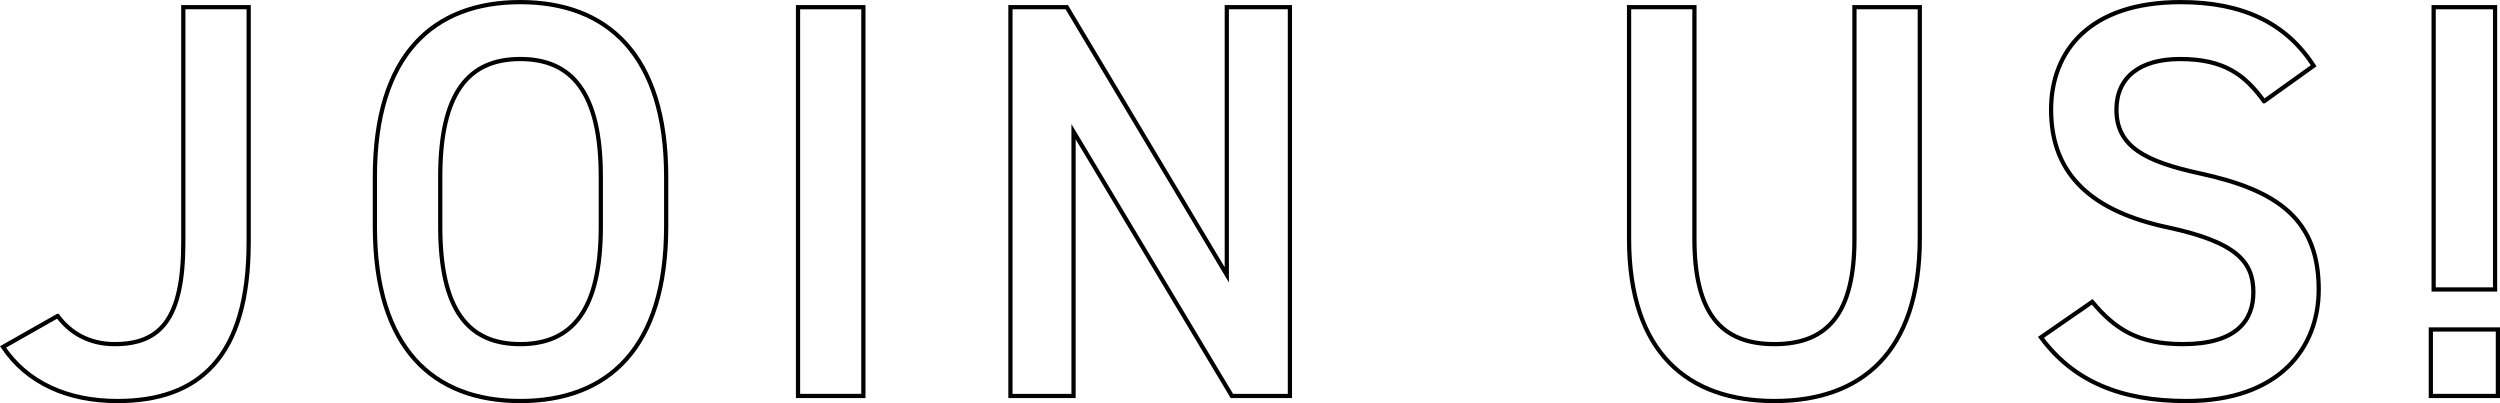
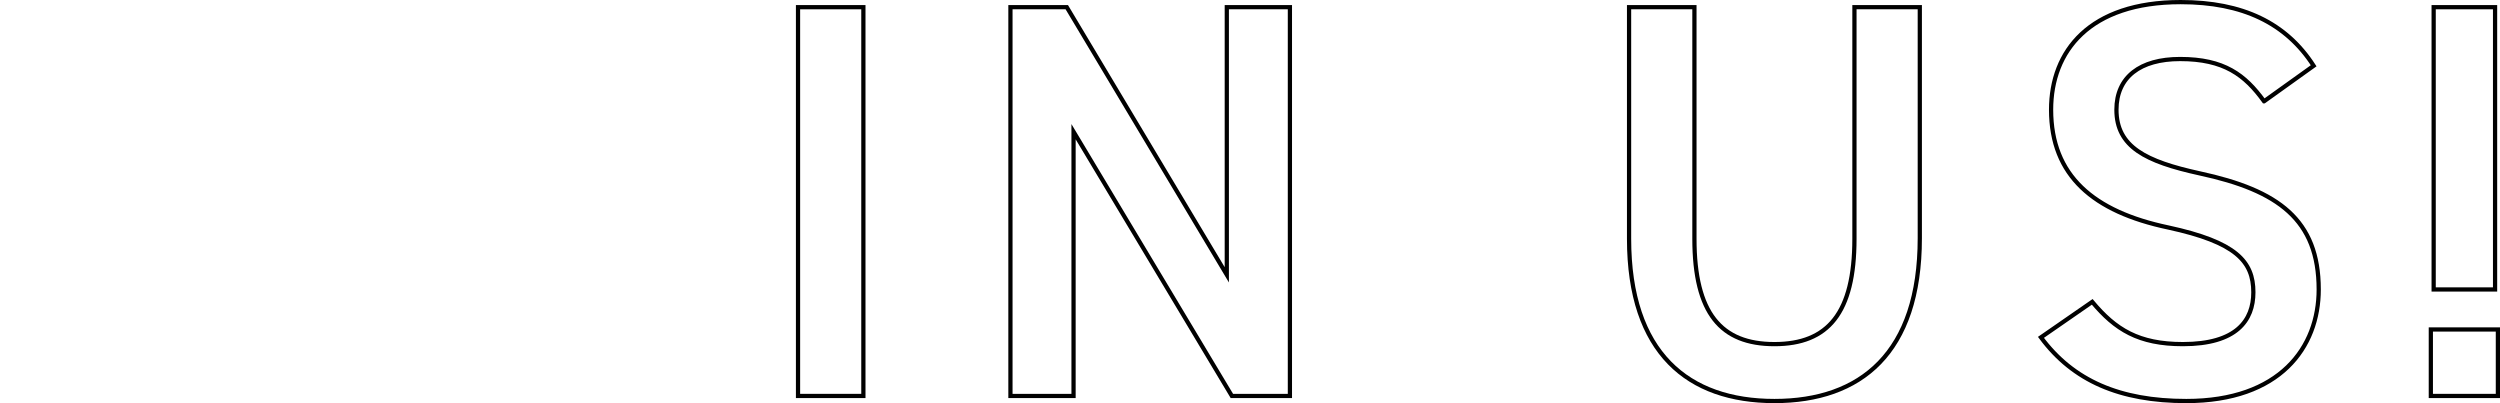
<svg xmlns="http://www.w3.org/2000/svg" id="_レイヤー_2" data-name="レイヤー 2" viewBox="0 0 887.41 143.1">
  <defs>
    <style>
      .cls-1 {
        fill: none;
        stroke: #000;
        stroke-miterlimit: 10;
        stroke-width: 1.5px;
      }
    </style>
  </defs>
  <g id="artwork">
    <g>
-       <path class="cls-1" d="M20.47,112.15c4.4,6,11.2,10,20.2,10,16.2,0,24.4-8.8,24.4-36.2V2.55h23.2v83.4c0,40.8-17.6,56.4-46.6,56.4-17.6,0-32-6.4-40.6-19.2l19.4-11Z" />
-       <path class="cls-1" d="M184.67,142.35c-30.8,0-51.6-18.6-51.6-62v-17.6c0-43.4,20.8-62,51.6-62s51.8,18.6,51.8,62v17.6c0,43.4-20.8,62-51.8,62ZM156.27,80.35c0,29.8,10,41.8,28.4,41.8s28.6-12,28.6-41.8v-17.6c0-29.8-10.2-41.8-28.6-41.8s-28.4,12-28.4,41.8v17.6Z" />
      <path class="cls-1" d="M306.47,140.55h-23.2V2.55h23.2v138Z" />
      <path class="cls-1" d="M457.87,2.55v138h-20.6l-56.2-93.8v93.8h-22.4V2.55h20l56.8,95V2.55h22.4Z" />
      <path class="cls-1" d="M681.46,2.55v82c0,40.8-21,57.8-51.6,57.8s-51.6-17-51.6-57.6V2.55h23.2v82.2c0,26.4,9.4,37.4,28.4,37.4s28.4-11,28.4-37.4V2.55h23.2Z" />
      <path class="cls-1" d="M803.66,35.95c-6.8-9.4-14.2-15-29.8-15-14.2,0-22.6,6.4-22.6,18,0,13.2,10.4,18.4,29.6,22.6,27.8,6,42.2,16.4,42.2,41.2,0,20.6-13.8,39.6-47,39.6-23.6,0-40.2-7.2-51.6-22.6l18.2-12.6c8.2,9.8,16.4,15,32.2,15,19,0,25-8.4,25-18.4,0-11-6.2-17.8-30.2-23-26.6-5.6-41.6-18.4-41.6-41.8,0-20.8,13.6-38.2,46-38.2,22,0,37.4,7.4,47.2,22.6l-17.6,12.6Z" />
      <path class="cls-1" d="M886.66,140.55h-23.8v-23.6h23.8v23.6ZM885.66,2.55h-21.8v100.2h21.8V2.55Z" />
    </g>
  </g>
</svg>